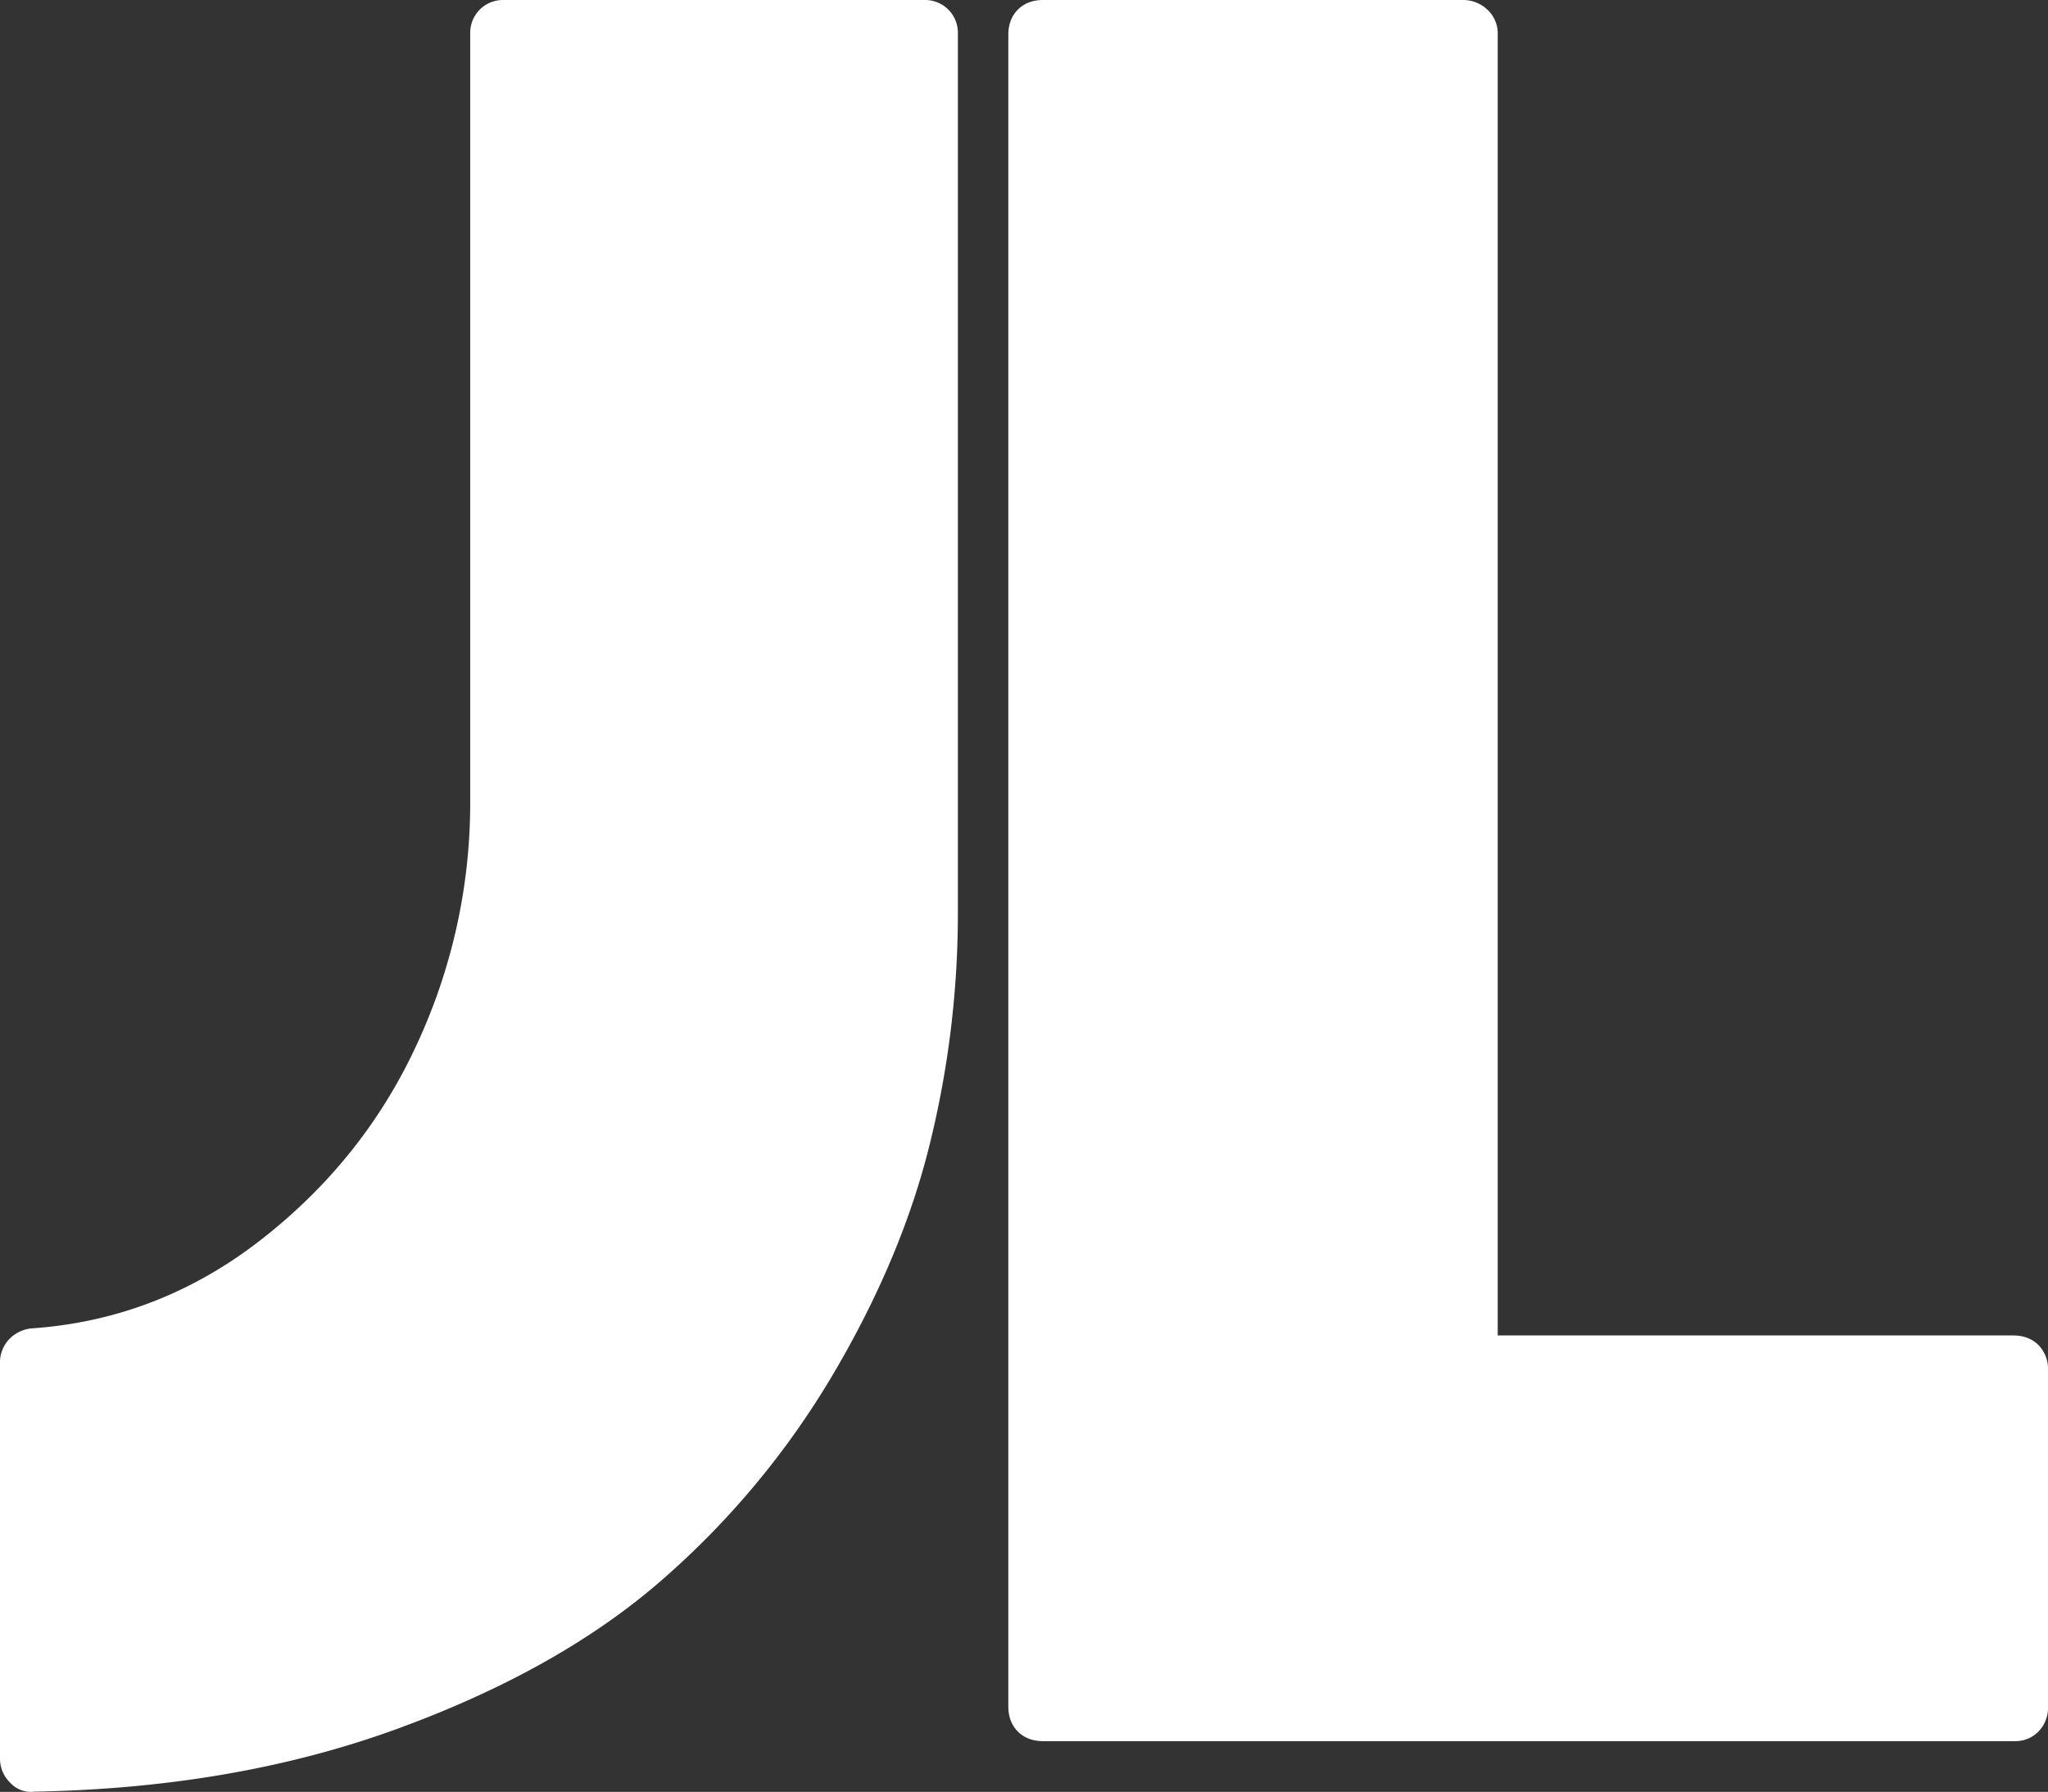
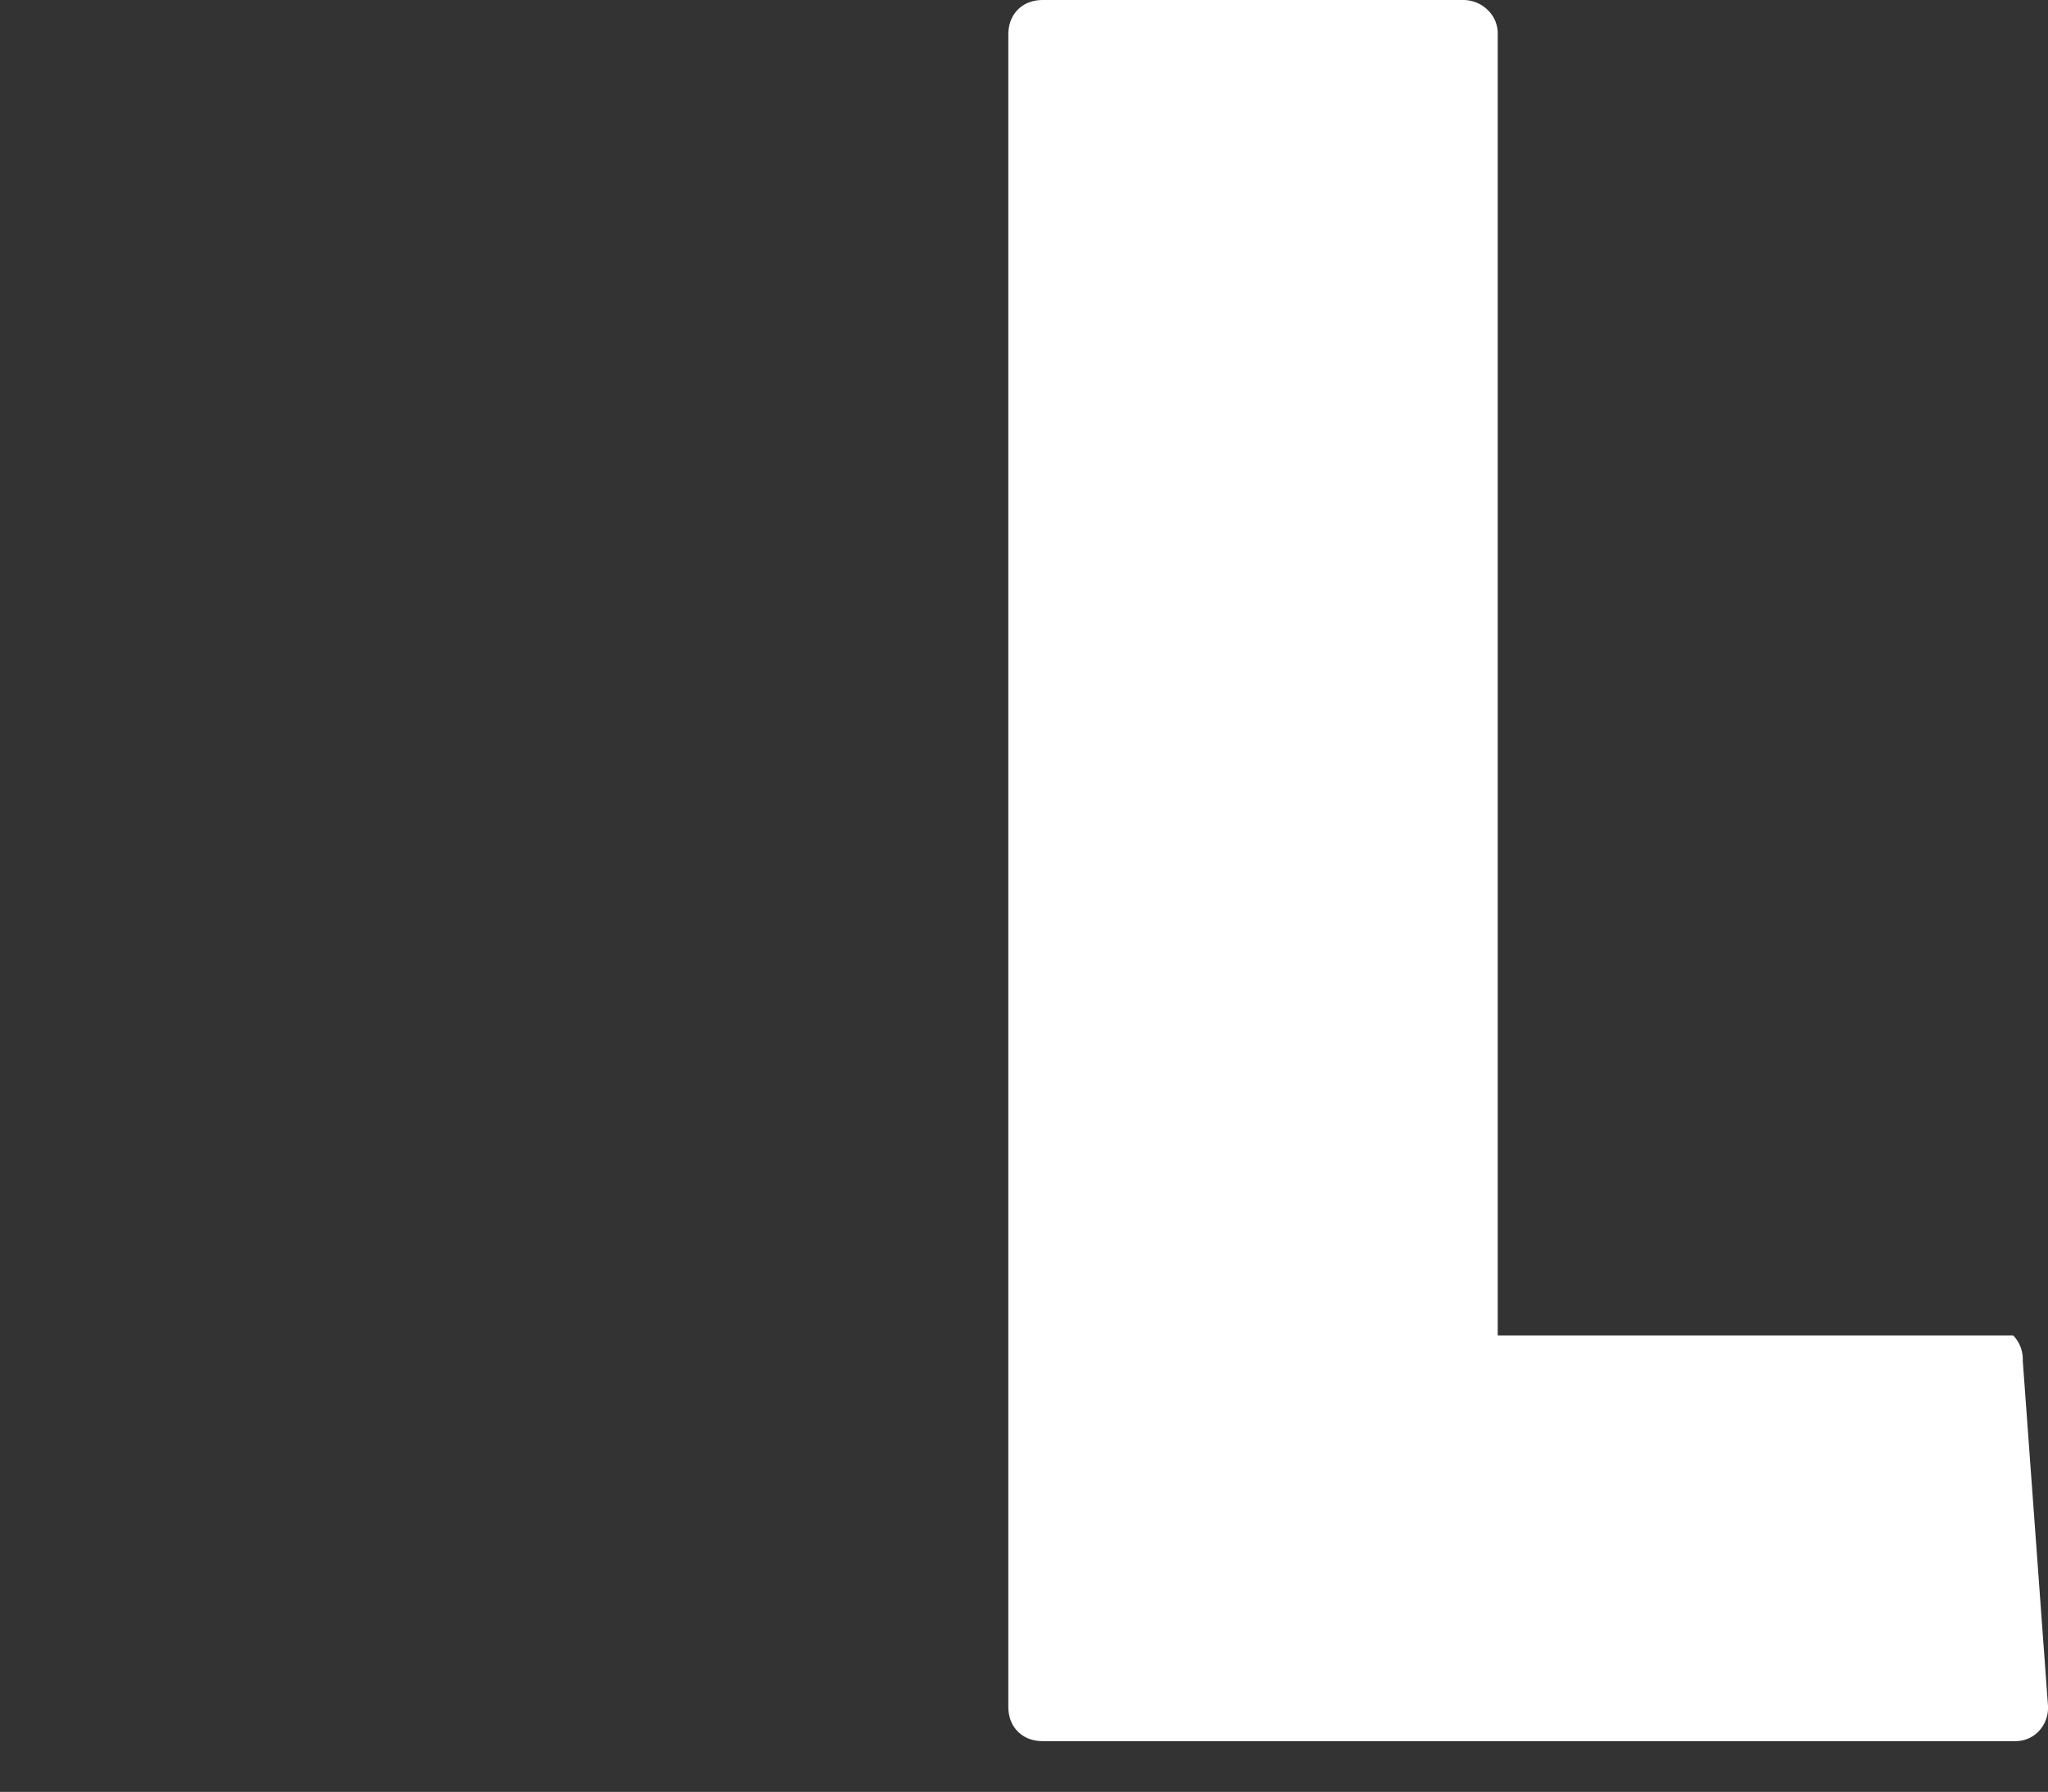
<svg xmlns="http://www.w3.org/2000/svg" id="Capa_1" data-name="Capa 1" viewBox="0 0 921.97 806.85">
  <rect x="0" y="0" width="921.97" height="806.85" fill="#333333" stroke="none" />
  <defs>
    <style>.cls-1{fill:#fff;}</style>
  </defs>
  <title>Sin título-1</title>
-   <path class="cls-1" d="M82.78,916.83v-178a15.15,15.15,0,0,1,3.92-10.58,16,16,0,0,1,10.2-5.1q57.21-3.91,103.48-40T270.55,595a257.6,257.6,0,0,0,23.91-108.59V139.89a14.74,14.74,0,0,1,14.9-14.9H499.09A14.72,14.72,0,0,1,514,139.89v396.7a433.64,433.64,0,0,1-12.54,103.1q-12.56,51.36-43.51,103.88a376.85,376.85,0,0,1-77.23,92.9q-46.26,40.37-119.16,67T98.46,931.73a12.66,12.66,0,0,1-11-3.92A15.05,15.05,0,0,1,82.78,916.83Z" transform="translate(-82.78 -124.99)" />
-   <path class="cls-1" d="M1004.76,893.31a15.45,15.45,0,0,1-4.31,11.37A14.47,14.47,0,0,1,989.86,909H552.39c-4.7,0-8.5-1.45-11.37-4.31s-4.31-6.67-4.31-11.37V140.67q0-7,4.31-11.37c2.87-2.86,6.67-4.31,11.37-4.31H741.33a15.81,15.81,0,0,1,11,4.31,14.69,14.69,0,0,1,4.7,11.37V726.32H989.08q7,0,11.37,4.31a15.43,15.43,0,0,1,4.31,11.37Z" transform="translate(-82.78 -124.99)" />
+   <path class="cls-1" d="M1004.76,893.31a15.45,15.45,0,0,1-4.31,11.37A14.47,14.47,0,0,1,989.86,909H552.39c-4.7,0-8.5-1.45-11.37-4.31s-4.31-6.67-4.31-11.37V140.67q0-7,4.31-11.37c2.87-2.86,6.67-4.31,11.37-4.31H741.33a15.81,15.81,0,0,1,11,4.31,14.69,14.69,0,0,1,4.7,11.37V726.32H989.08a15.43,15.43,0,0,1,4.31,11.37Z" transform="translate(-82.78 -124.99)" />
</svg>